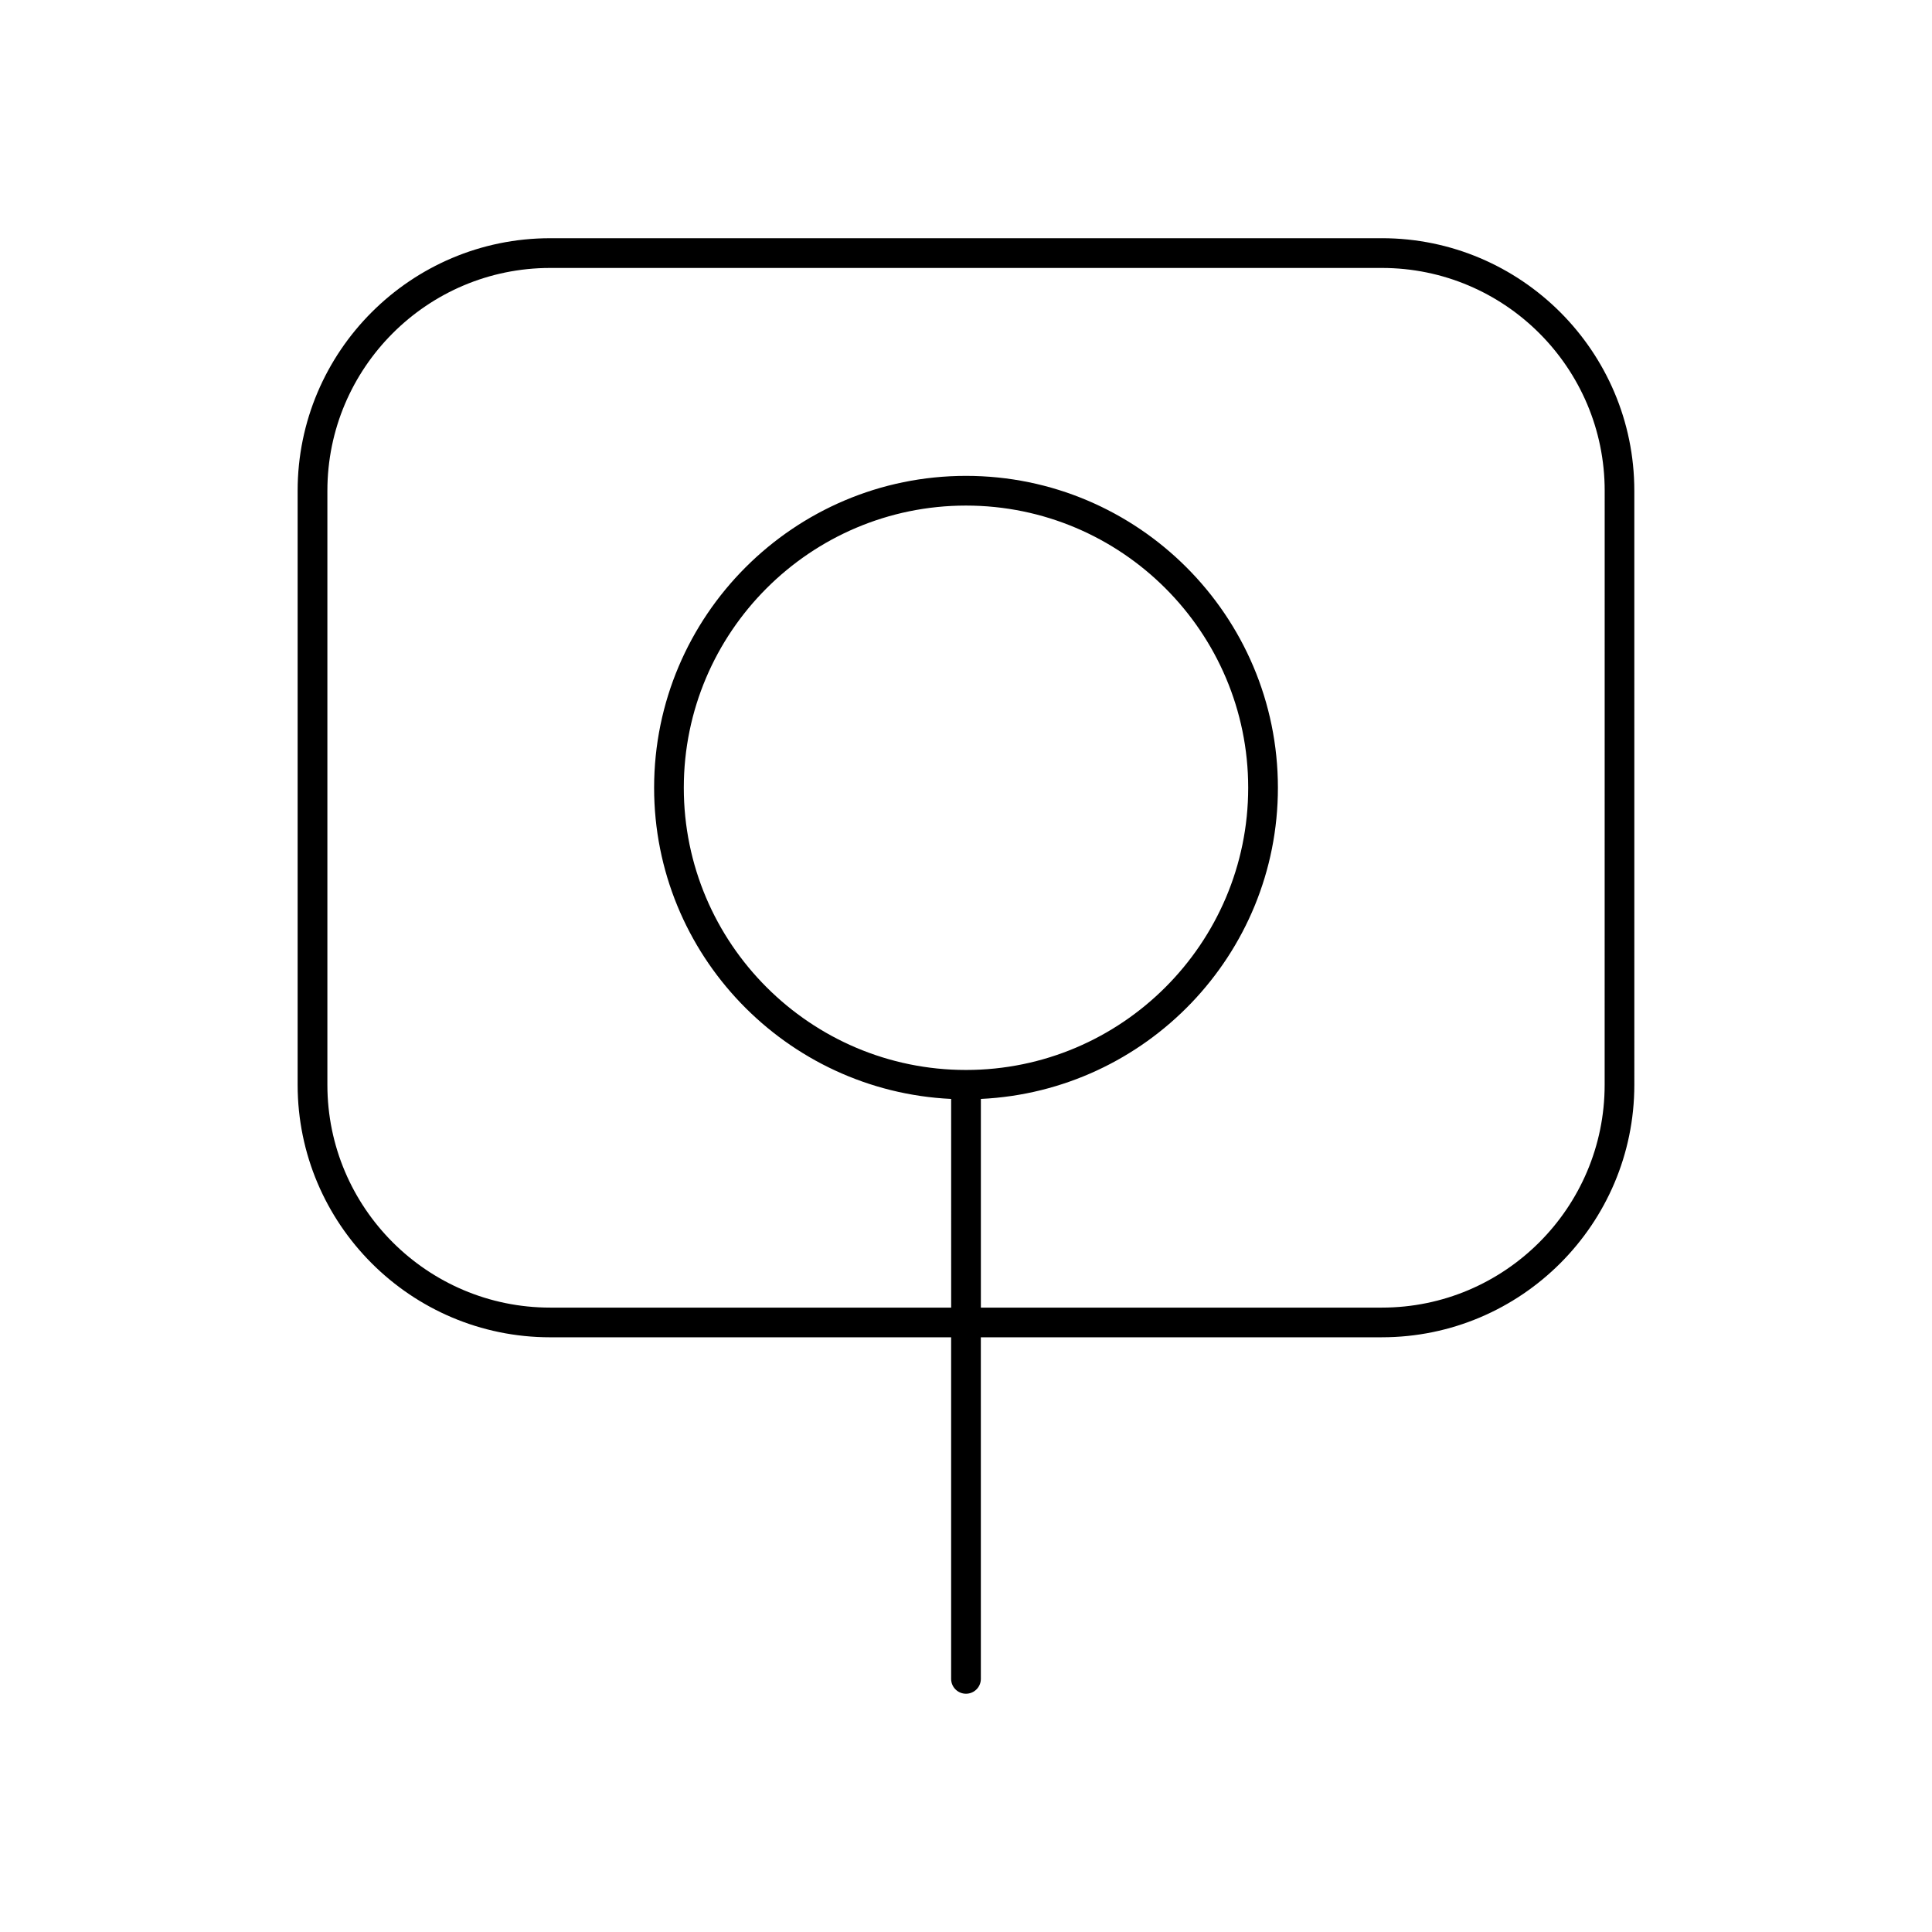
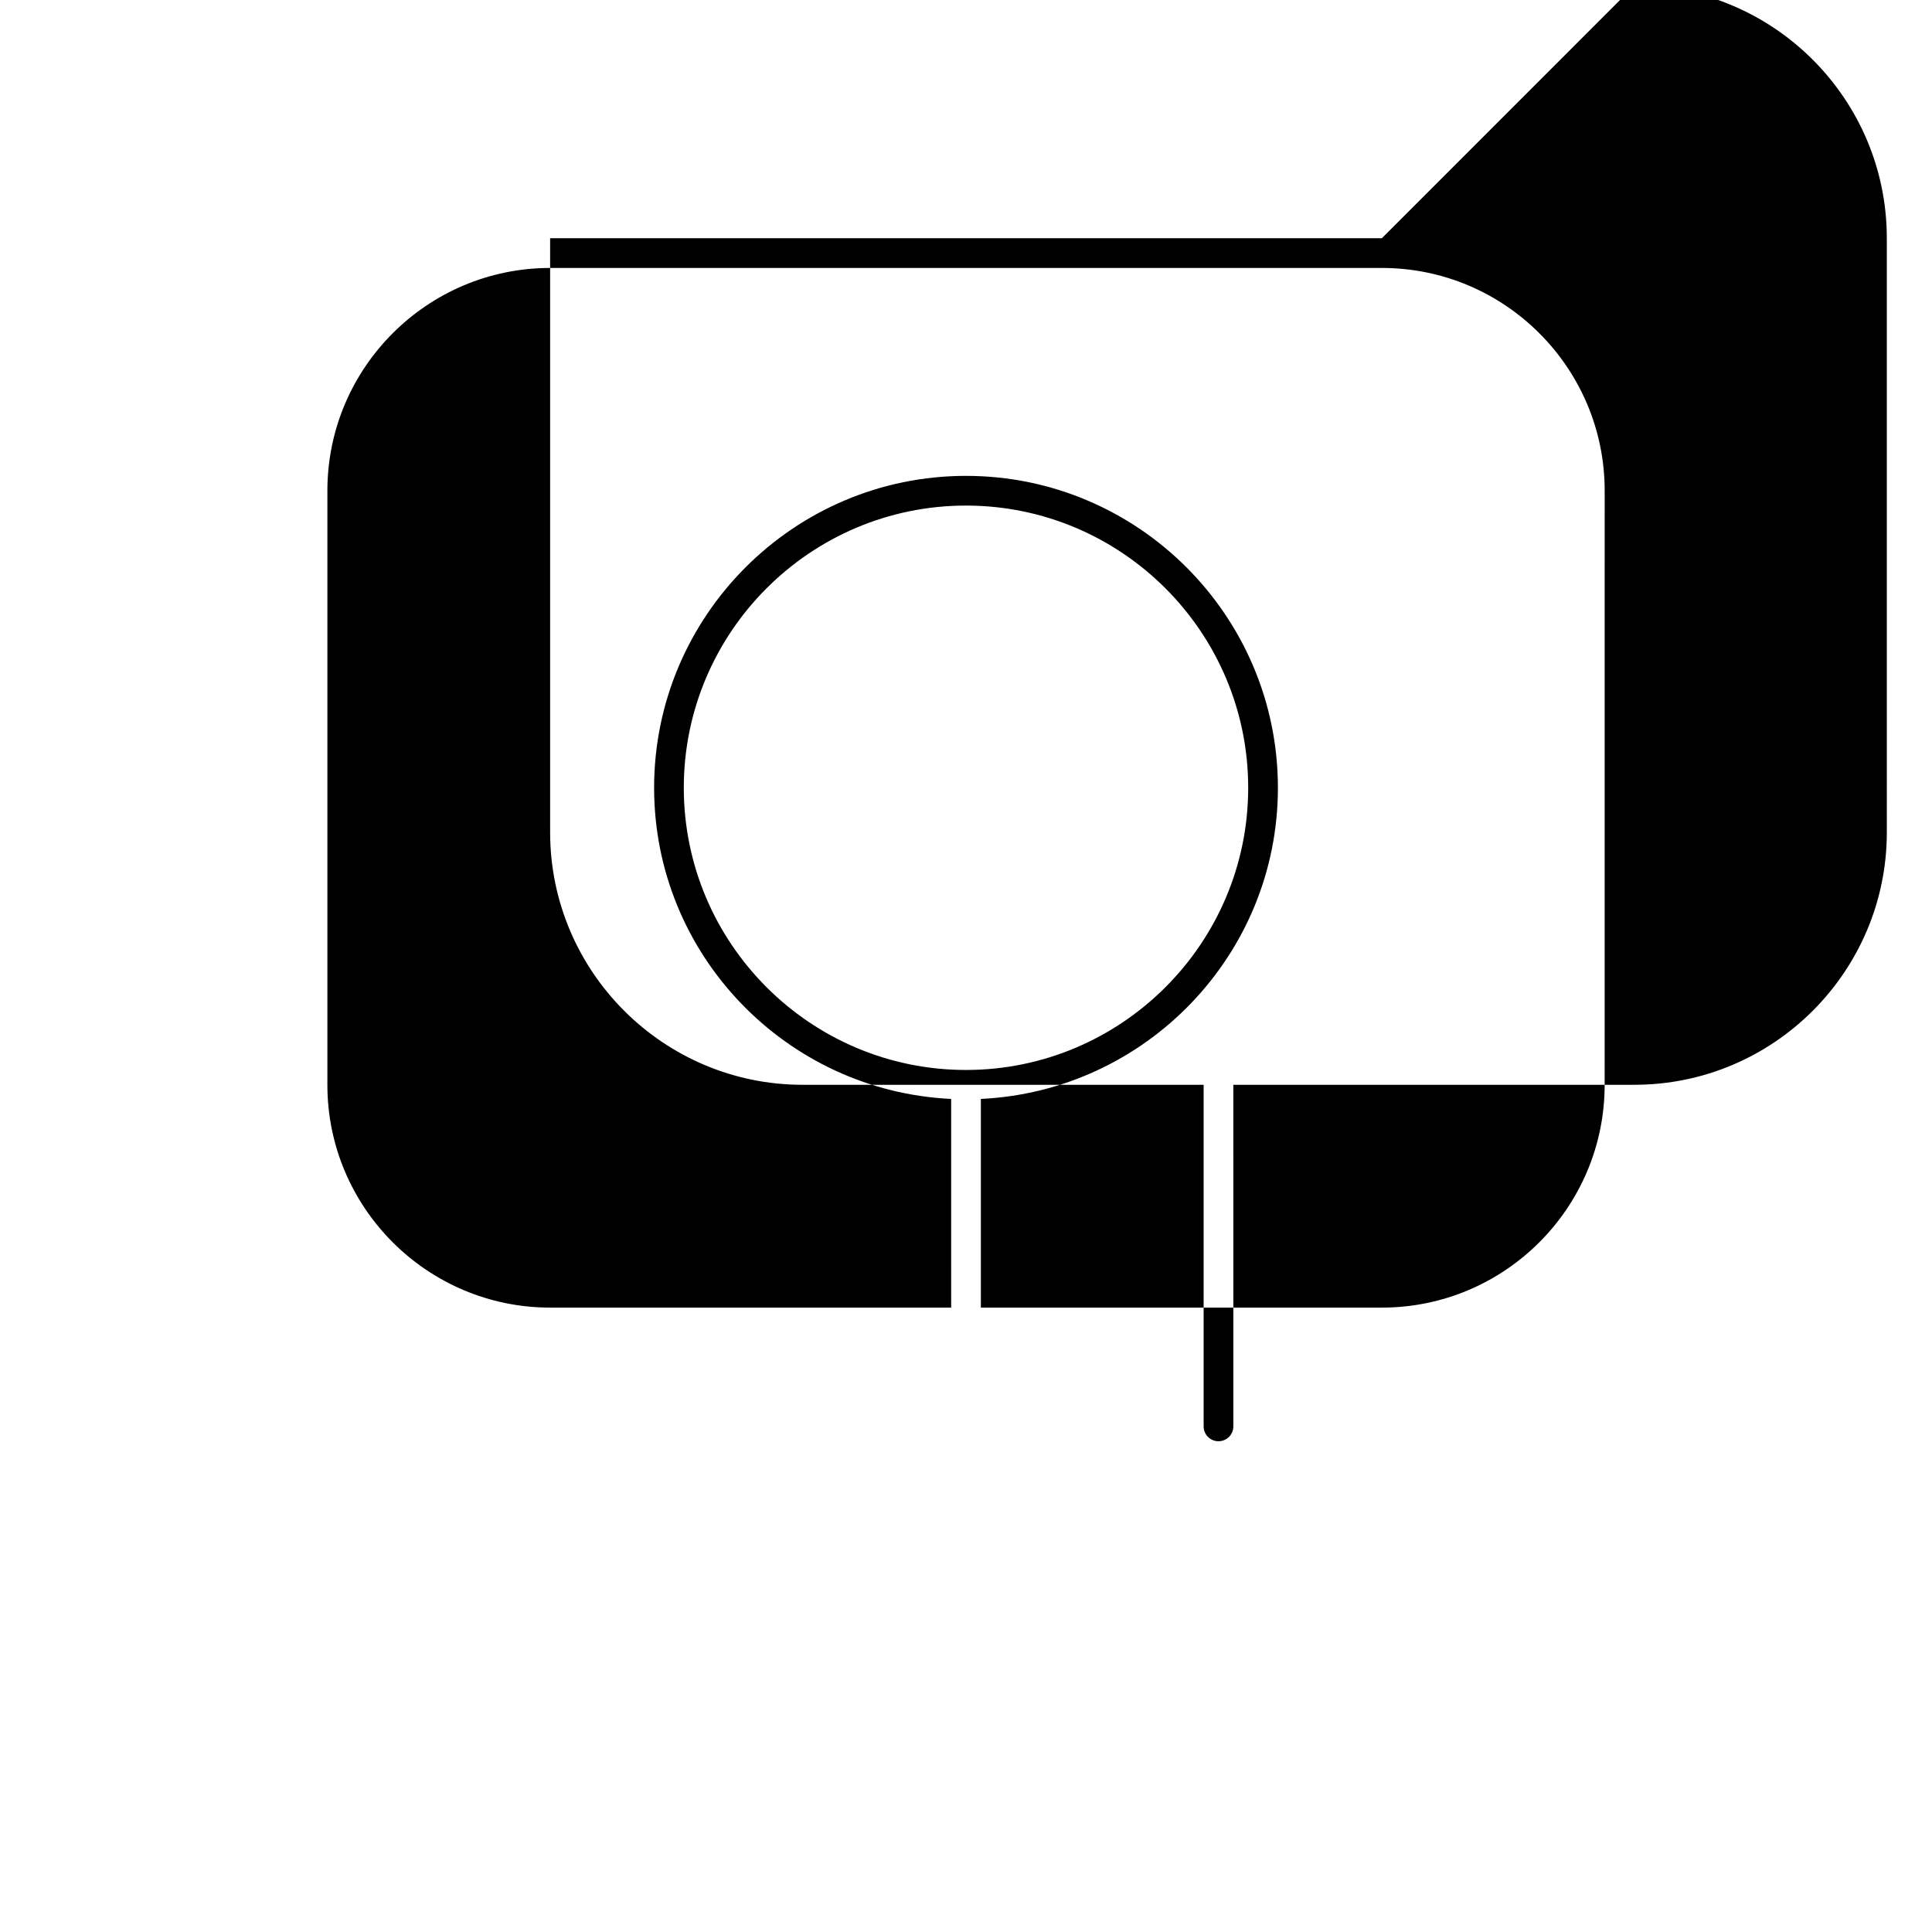
<svg xmlns="http://www.w3.org/2000/svg" fill="#000000" width="800px" height="800px" version="1.1" viewBox="144 144 512 512">
-   <path d="m510.21 207.13h-220.42c-36.895 0-66.914 30.016-66.914 66.914v157.44c0 36.895 30.016 66.914 66.914 66.914h106.27v90.523c0 2.172 1.762 3.938 3.938 3.938 2.172 0 3.938-1.762 3.938-3.938l-0.004-90.527h106.27c36.895 0 66.914-30.016 66.914-66.914l-0.004-157.44c0-36.898-30.016-66.914-66.91-66.914zm59.039 224.36c0 32.559-26.48 59.039-59.039 59.039h-106.27v-55.301c43.738-2.078 78.719-38.211 78.719-82.461 0-45.578-37.078-82.656-82.656-82.656s-82.656 37.078-82.656 82.656c0 44.25 34.977 80.383 78.719 82.461l0.004 55.301h-106.27c-32.559 0-59.039-26.48-59.039-59.039v-157.44c0-32.559 26.48-59.039 59.039-59.039h220.42c32.559 0 59.039 26.48 59.039 59.039zm-169.25-3.938c-41.234 0-74.785-33.551-74.785-74.785s33.543-74.785 74.785-74.785c41.234 0 74.785 33.543 74.785 74.785-0.004 41.242-33.555 74.785-74.785 74.785z" />
+   <path d="m510.21 207.13h-220.42v157.44c0 36.895 30.016 66.914 66.914 66.914h106.27v90.523c0 2.172 1.762 3.938 3.938 3.938 2.172 0 3.938-1.762 3.938-3.938l-0.004-90.527h106.27c36.895 0 66.914-30.016 66.914-66.914l-0.004-157.44c0-36.898-30.016-66.914-66.91-66.914zm59.039 224.36c0 32.559-26.48 59.039-59.039 59.039h-106.27v-55.301c43.738-2.078 78.719-38.211 78.719-82.461 0-45.578-37.078-82.656-82.656-82.656s-82.656 37.078-82.656 82.656c0 44.25 34.977 80.383 78.719 82.461l0.004 55.301h-106.27c-32.559 0-59.039-26.48-59.039-59.039v-157.44c0-32.559 26.48-59.039 59.039-59.039h220.42c32.559 0 59.039 26.48 59.039 59.039zm-169.25-3.938c-41.234 0-74.785-33.551-74.785-74.785s33.543-74.785 74.785-74.785c41.234 0 74.785 33.543 74.785 74.785-0.004 41.242-33.555 74.785-74.785 74.785z" />
</svg>